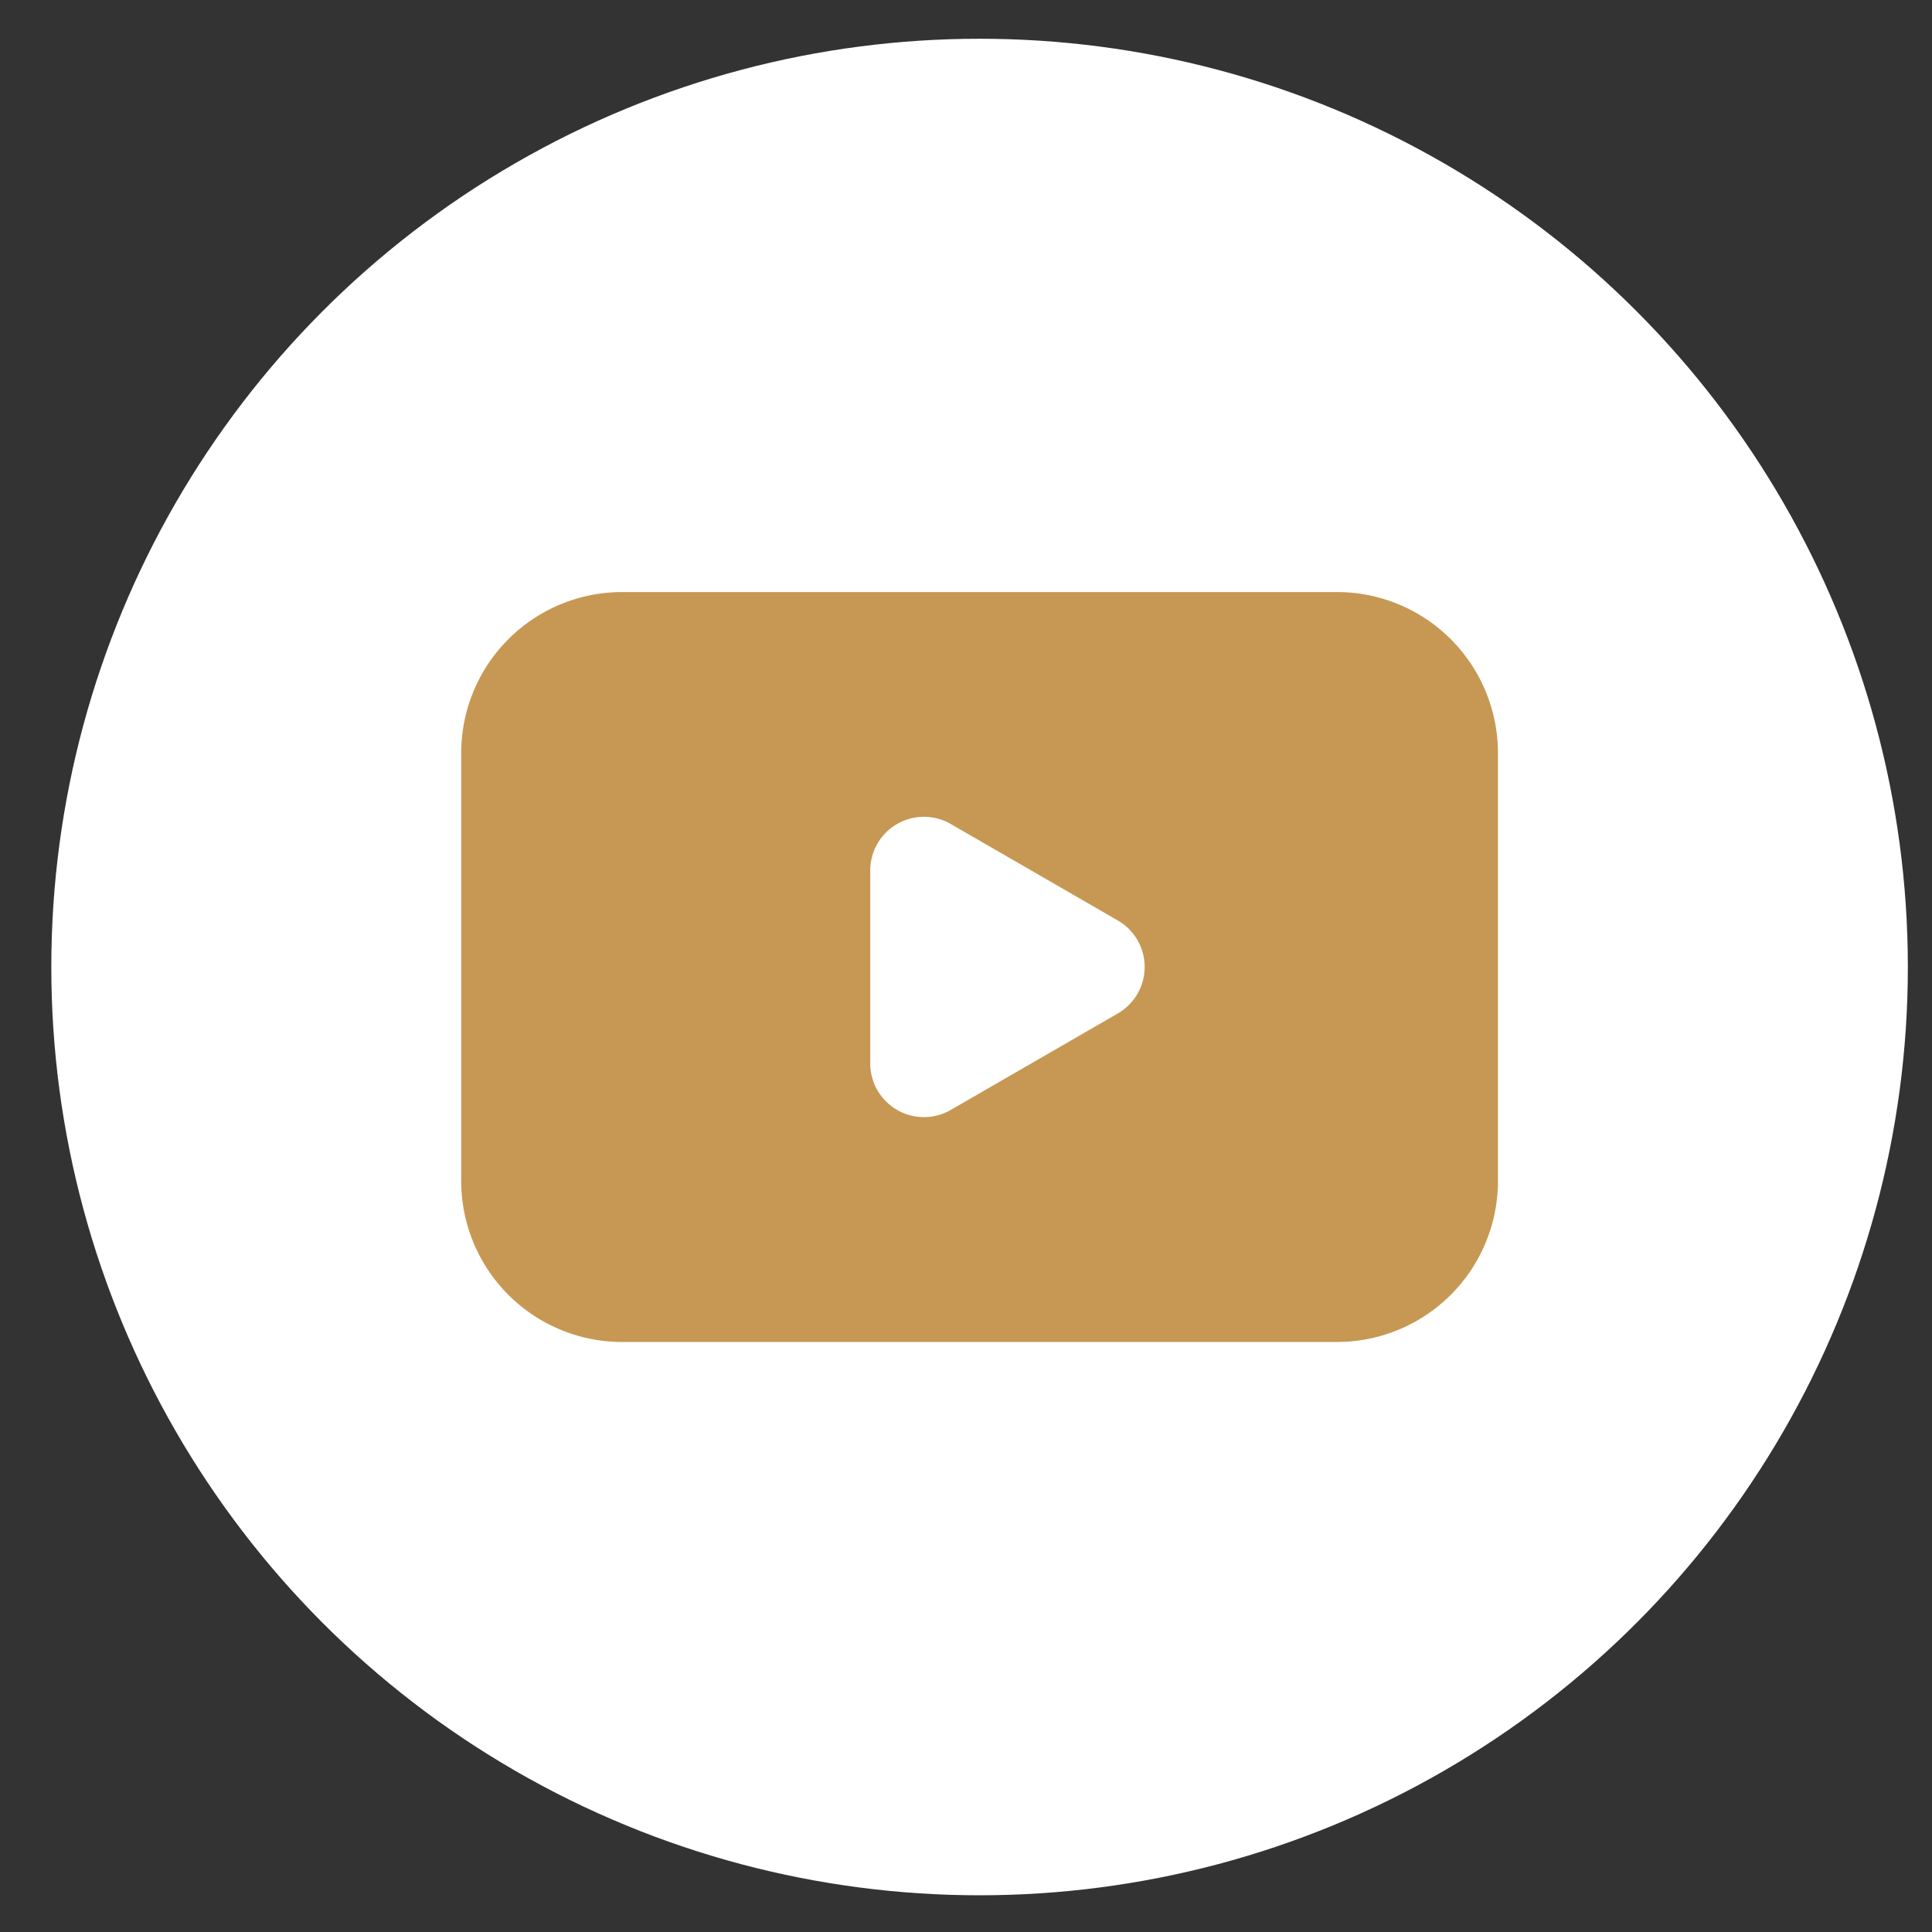
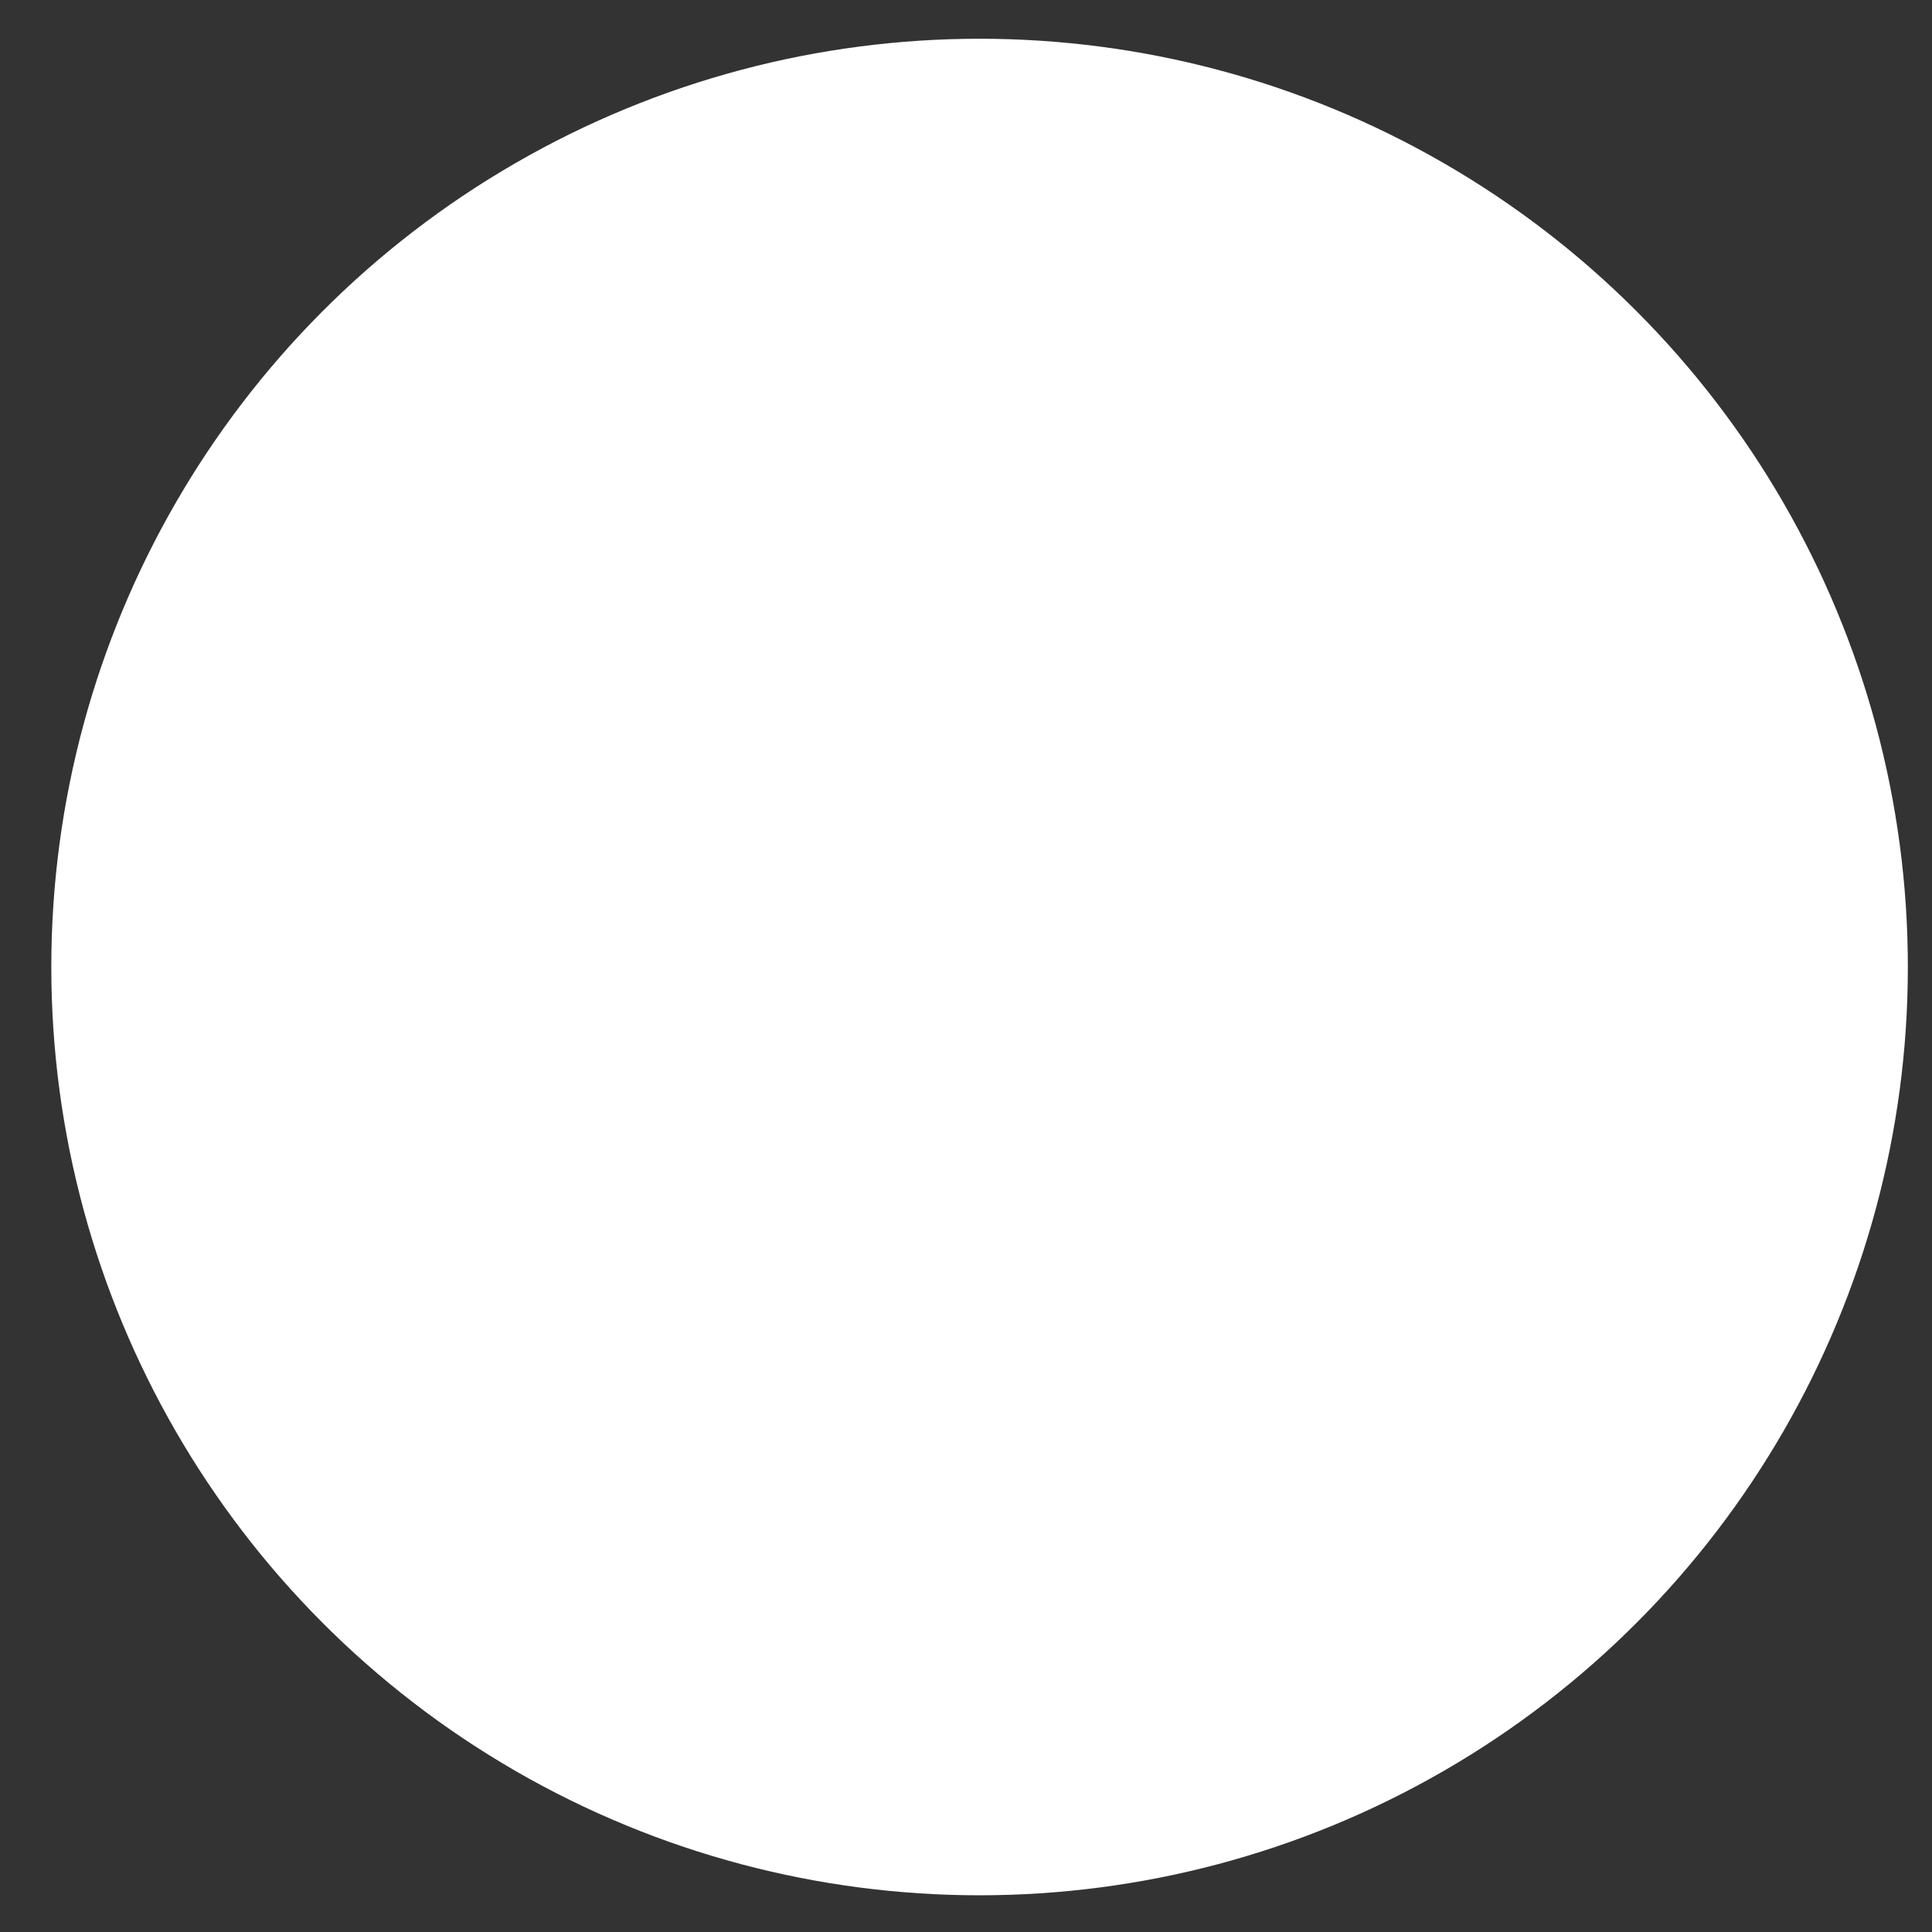
<svg xmlns="http://www.w3.org/2000/svg" width="36" height="36" fill="none">
  <rect width="100%" height="100%" fill="#333333" stroke="none" />
  <circle cx="18.253" cy="18.019" r="17.297" fill="#fff" />
-   <path d="M24.912 11.032a3 3 0 0 1 3 3v7.974a3 3 0 0 1-3 3H11.594a3 3 0 0 1-3-3v-7.974a3 3 0 0 1 3-3h13.318zm-7.196 4.322a1 1 0 0 0-1.5.866v3.596a1 1 0 0 0 1.5.866l3.113-1.798a1 1 0 0 0 0-1.732l-3.113-1.798z" fill="#c79853" />
</svg>